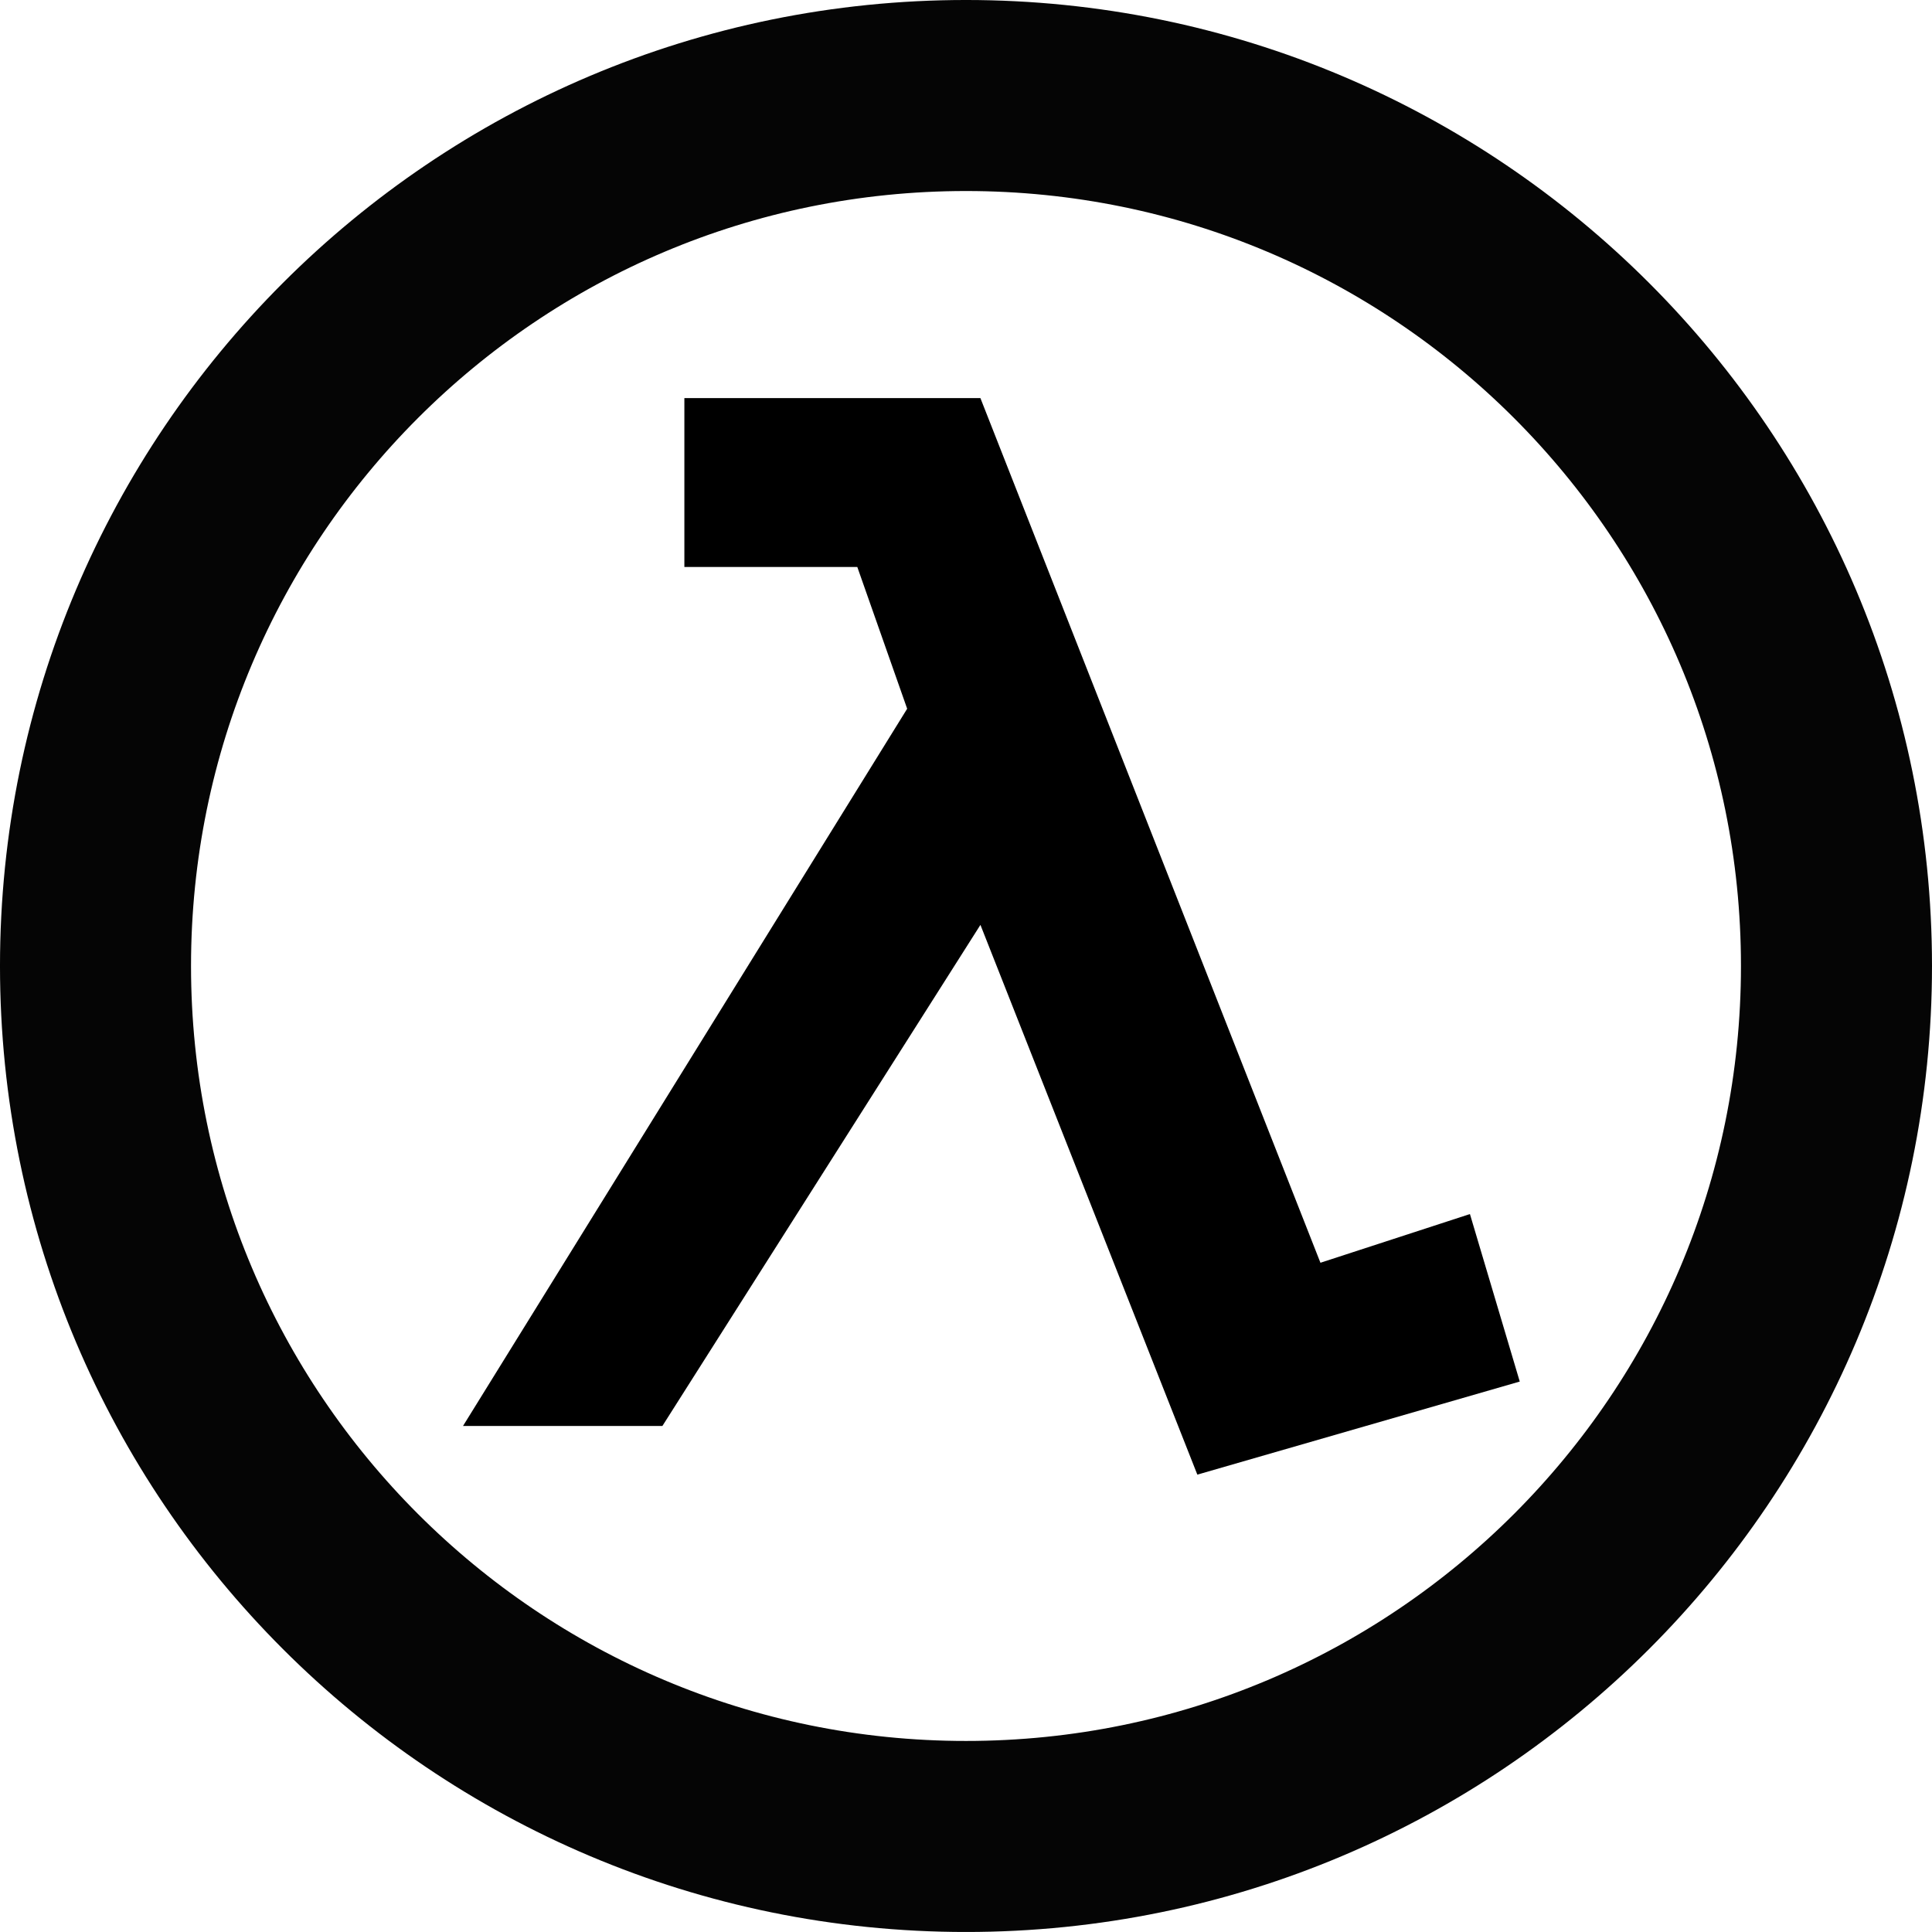
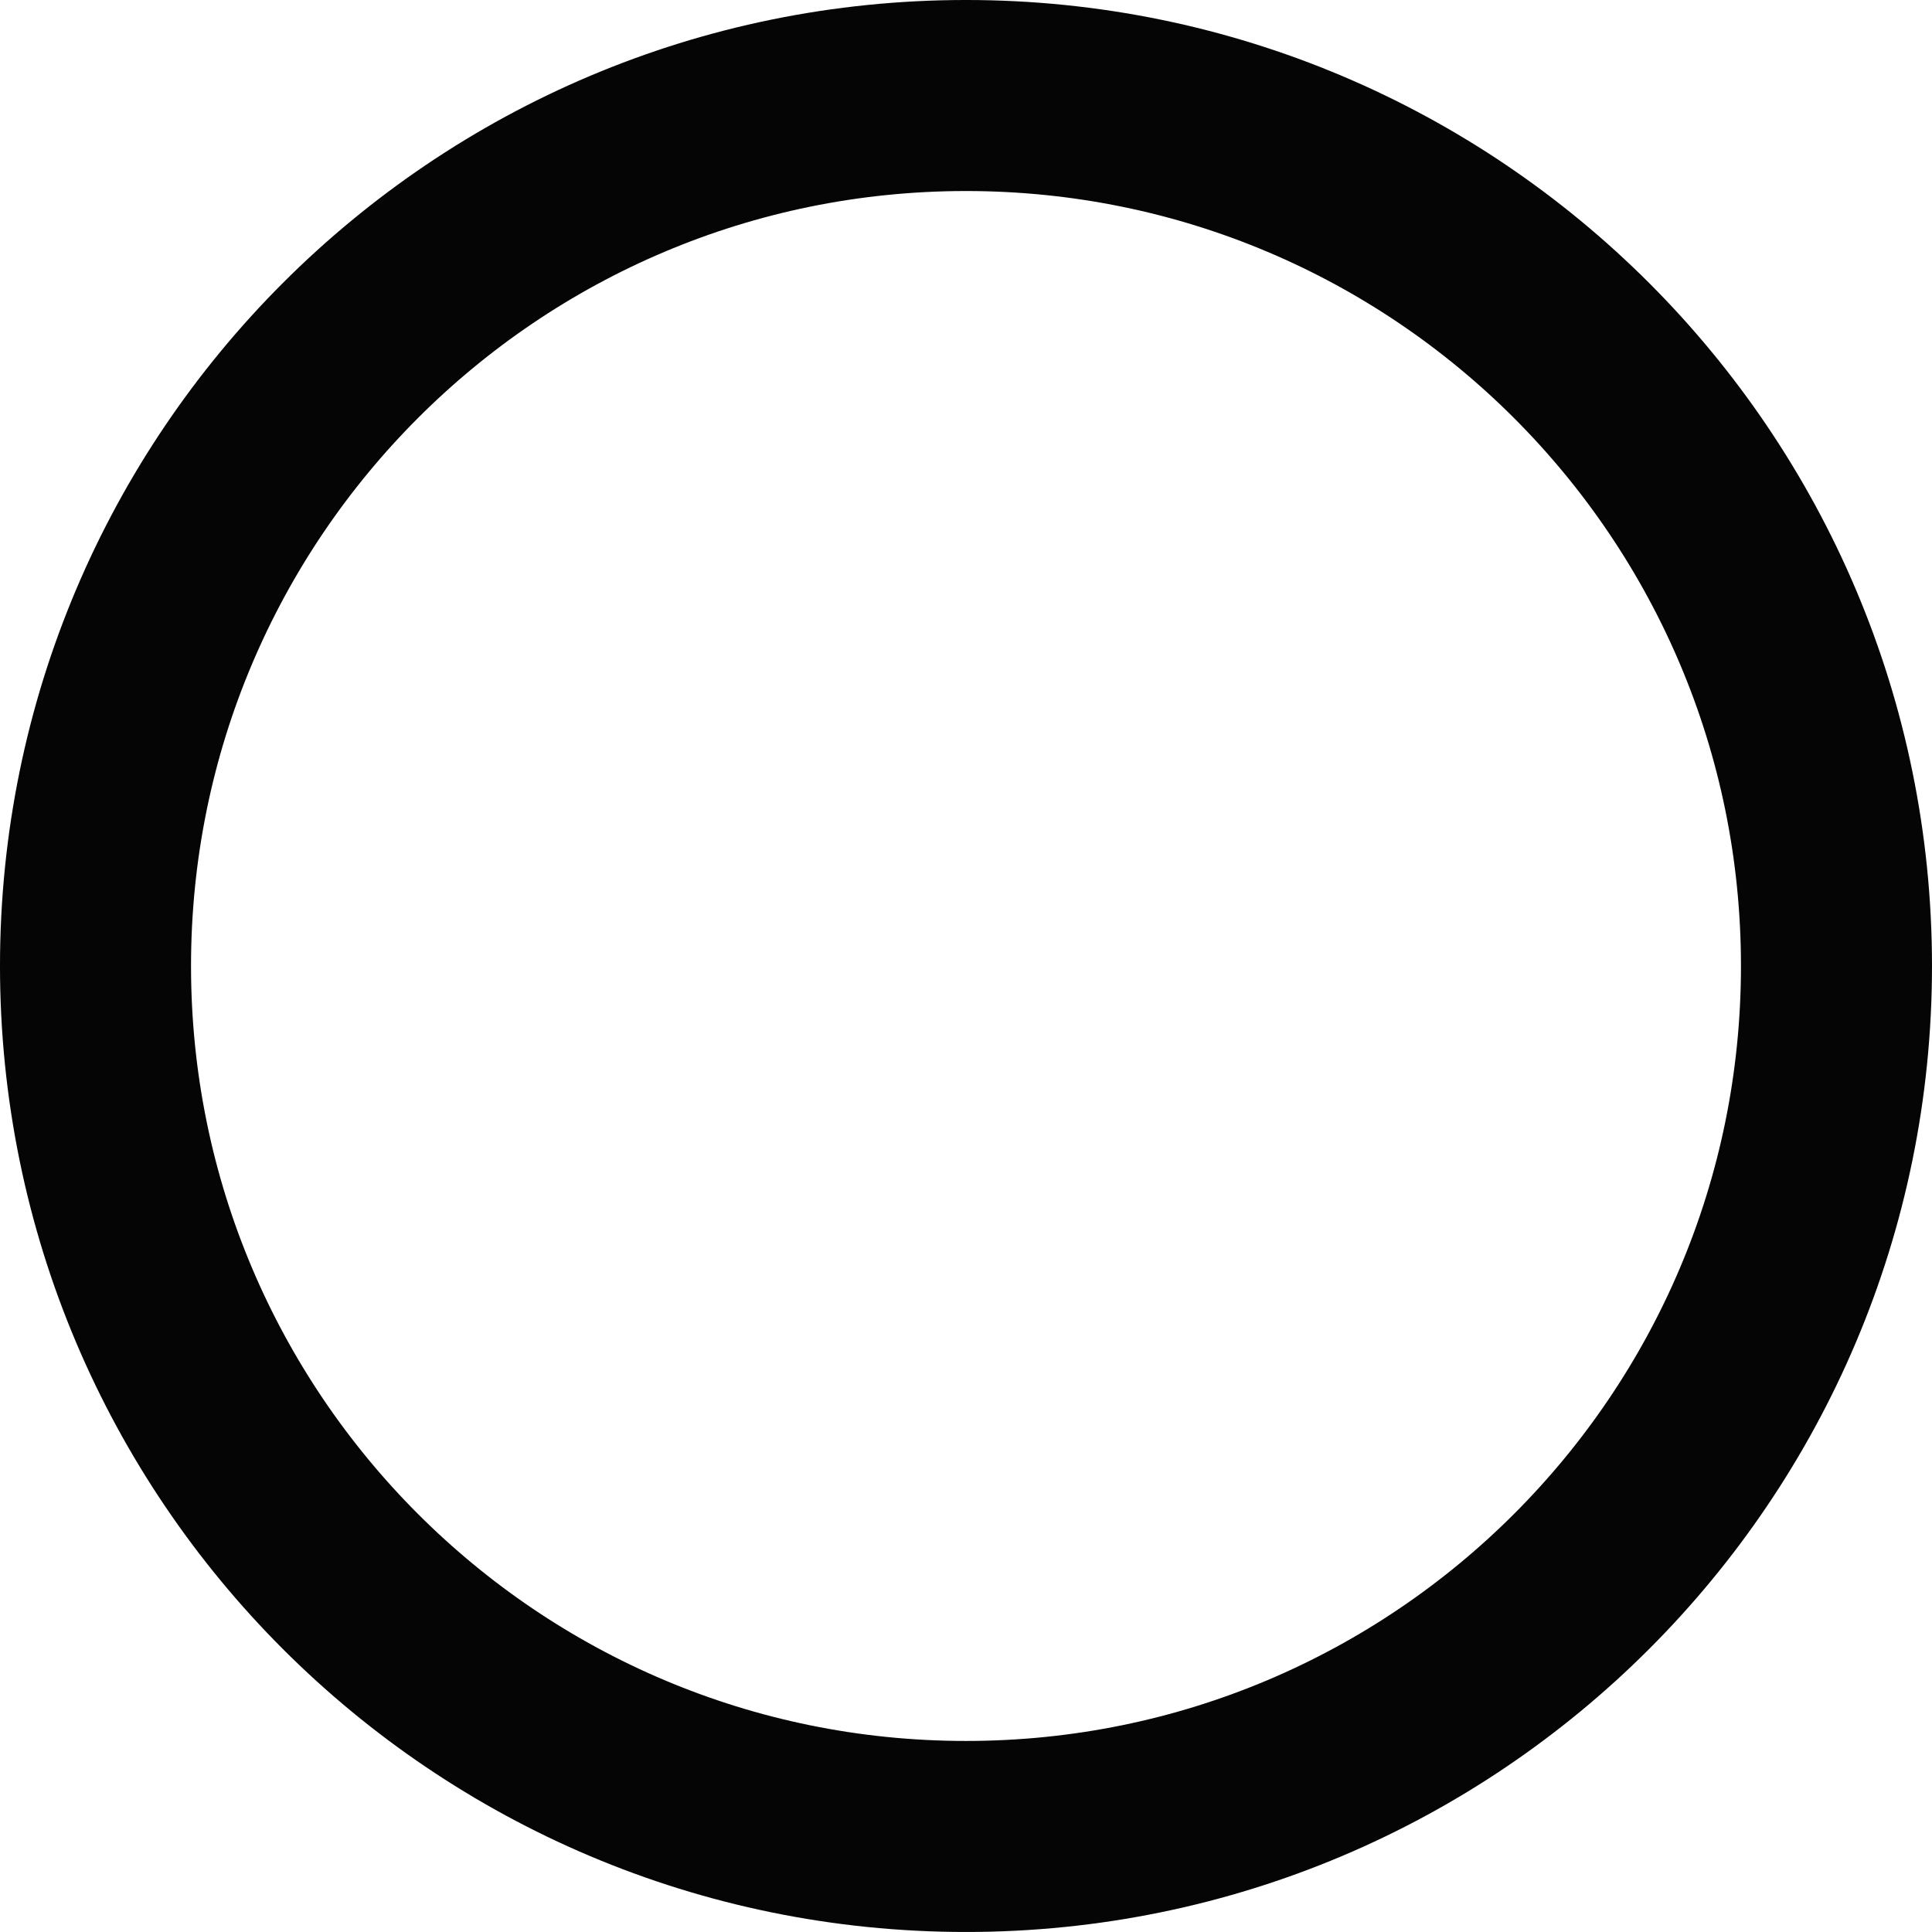
<svg xmlns="http://www.w3.org/2000/svg" width="148.943" height="148.941" viewBox="0 0 148.943 148.941" version="1.1" id="svg8">
  <script>(function(){window['_docs_force_html_by_ext']='beeline@beelinereader.com';})();</script>
  <defs id="defs2" />
-   <path id="path21" d="M 92.306,113.683 75.584,71.301 51.067,109.93 H 35.696 L 69.936,54.638 66.092,43.711 H 52.76 v -13.021 h 22.822 l 26.214,66.659 11.525,-3.754 3.841,12.913 z" style="fill:#000000;stroke-width:0.433" />
  <path id="path23" d="m 141.579,74.47 c 0,37.067 -30.044,67.108 -67.108,67.108 -37.064,0 -67.108,-30.04 -67.108,-67.108 0,-37.063 30.044,-67.107 67.108,-67.107 37.063,0 67.108,30.044 67.108,67.107 z" style="fill:none;stroke:#000000;stroke-width:14.727;stroke-opacity:0.98" />
</svg>